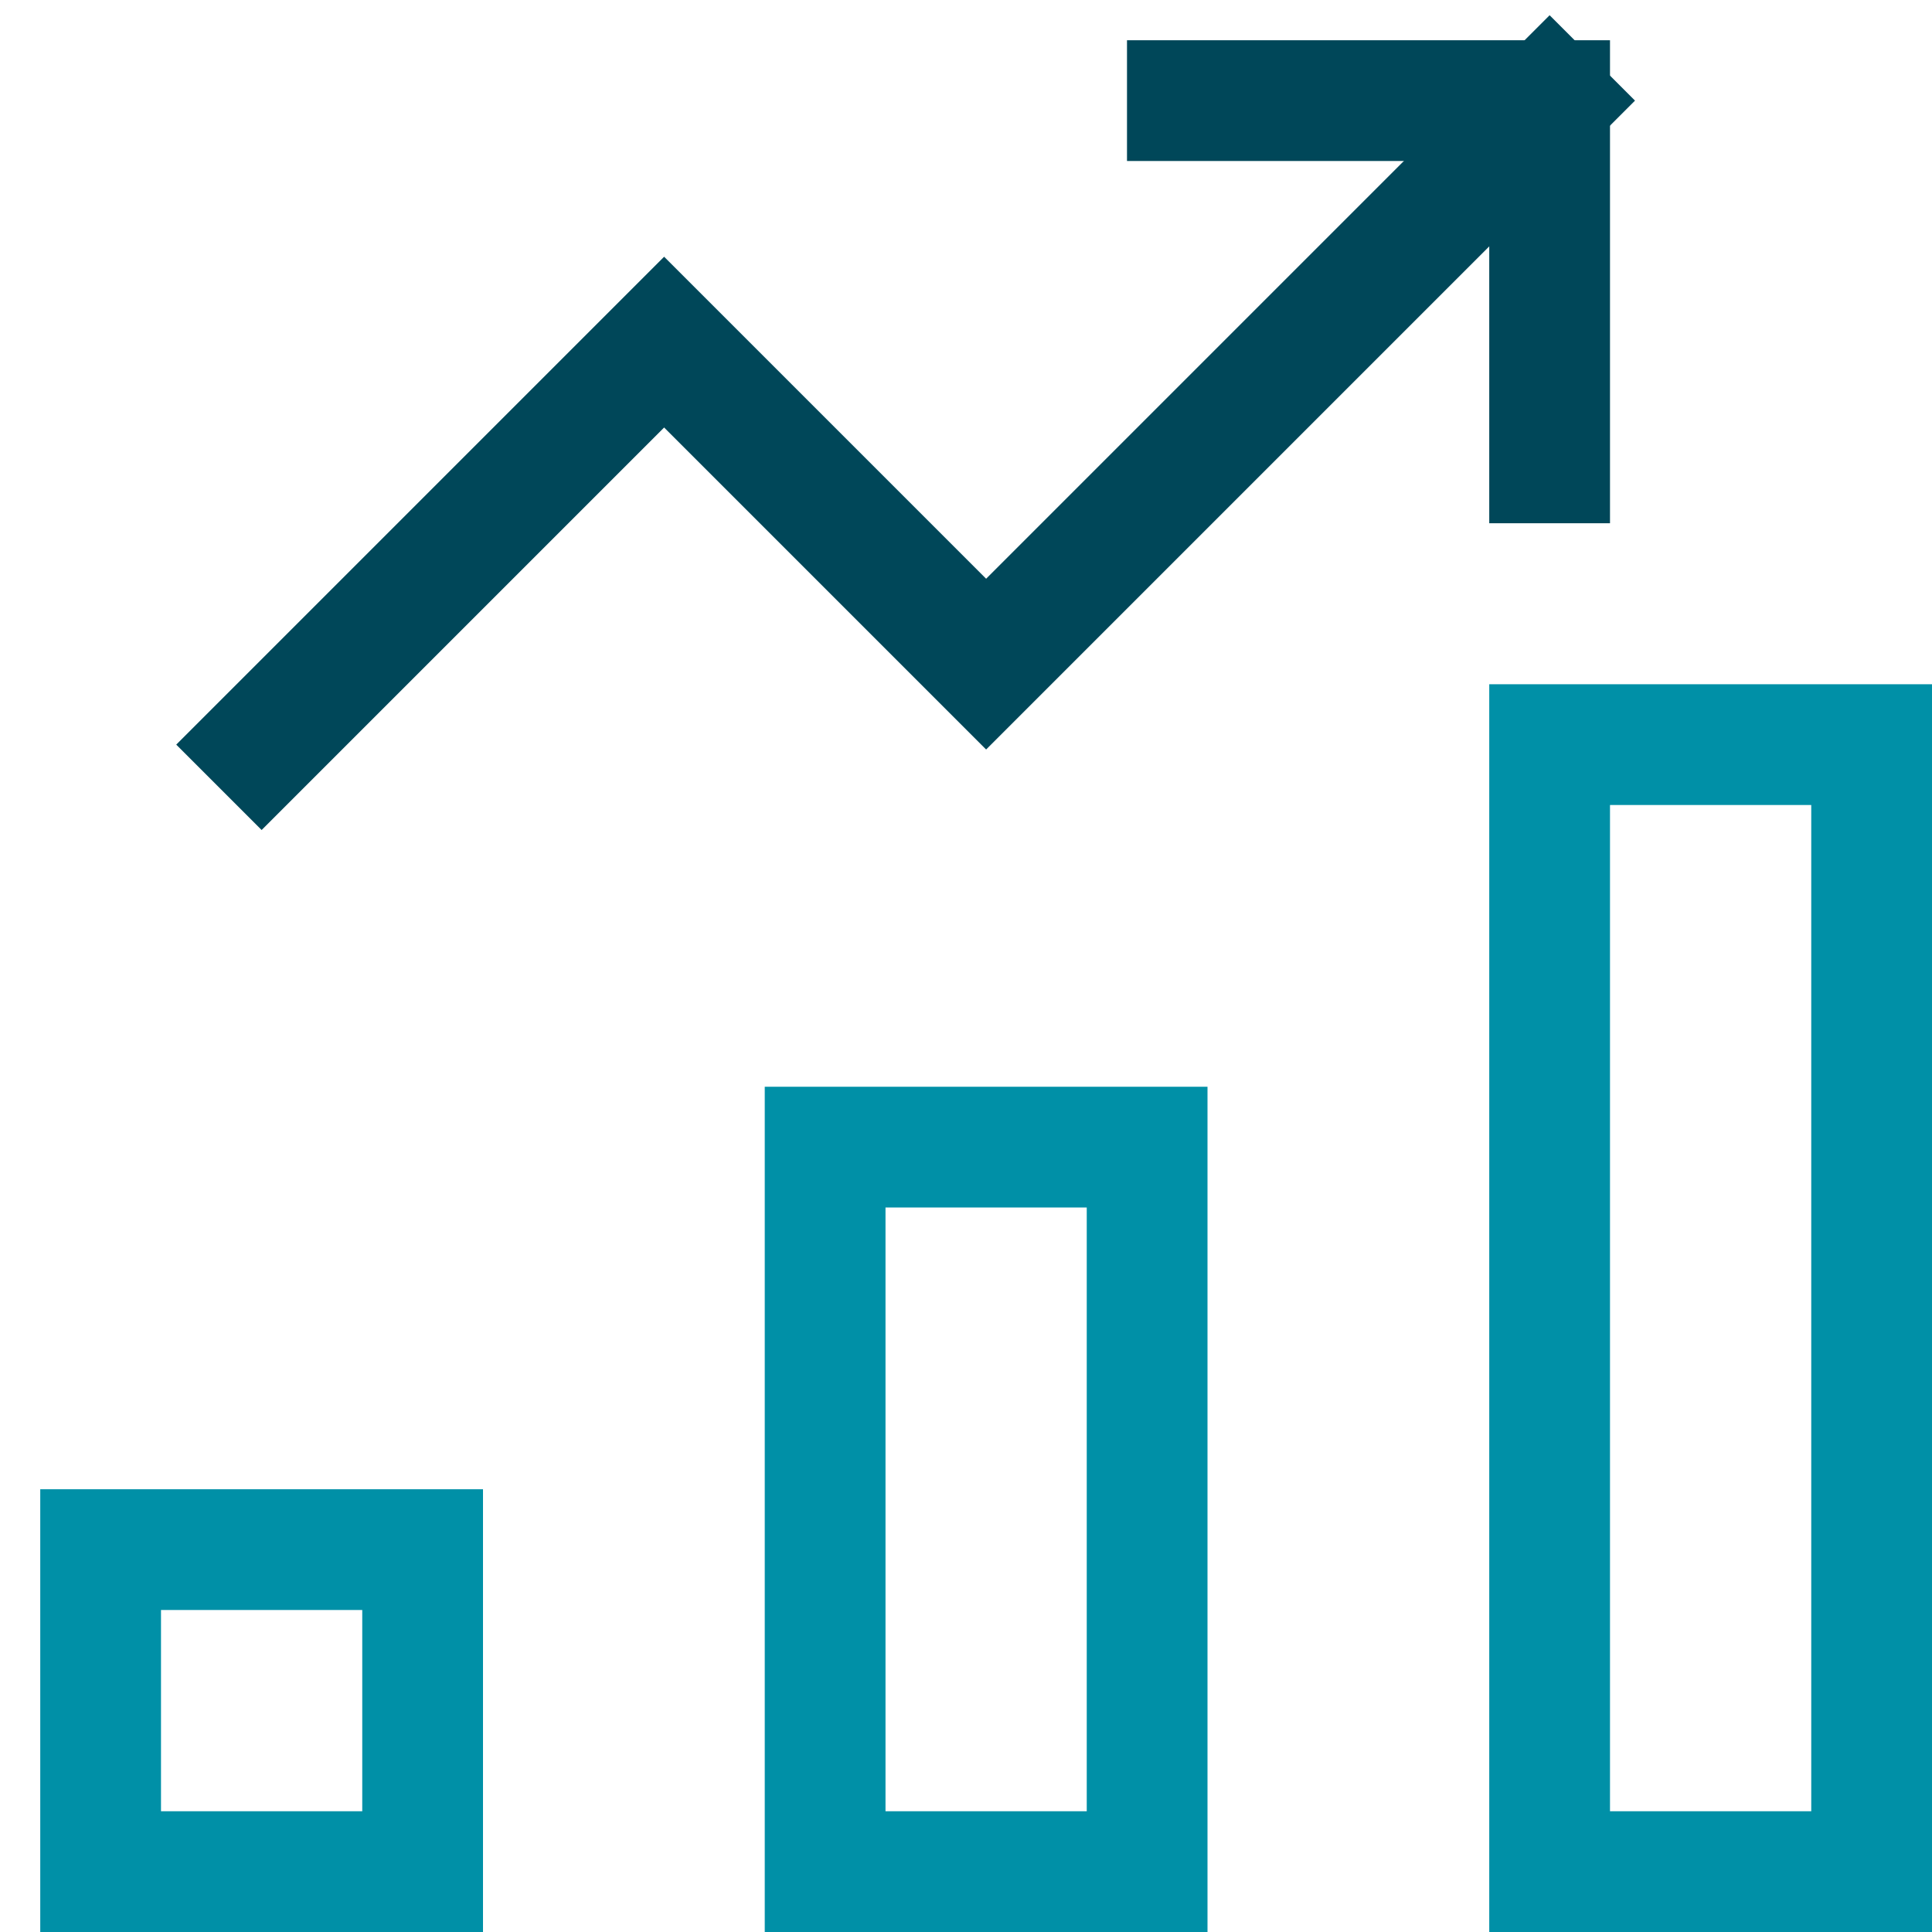
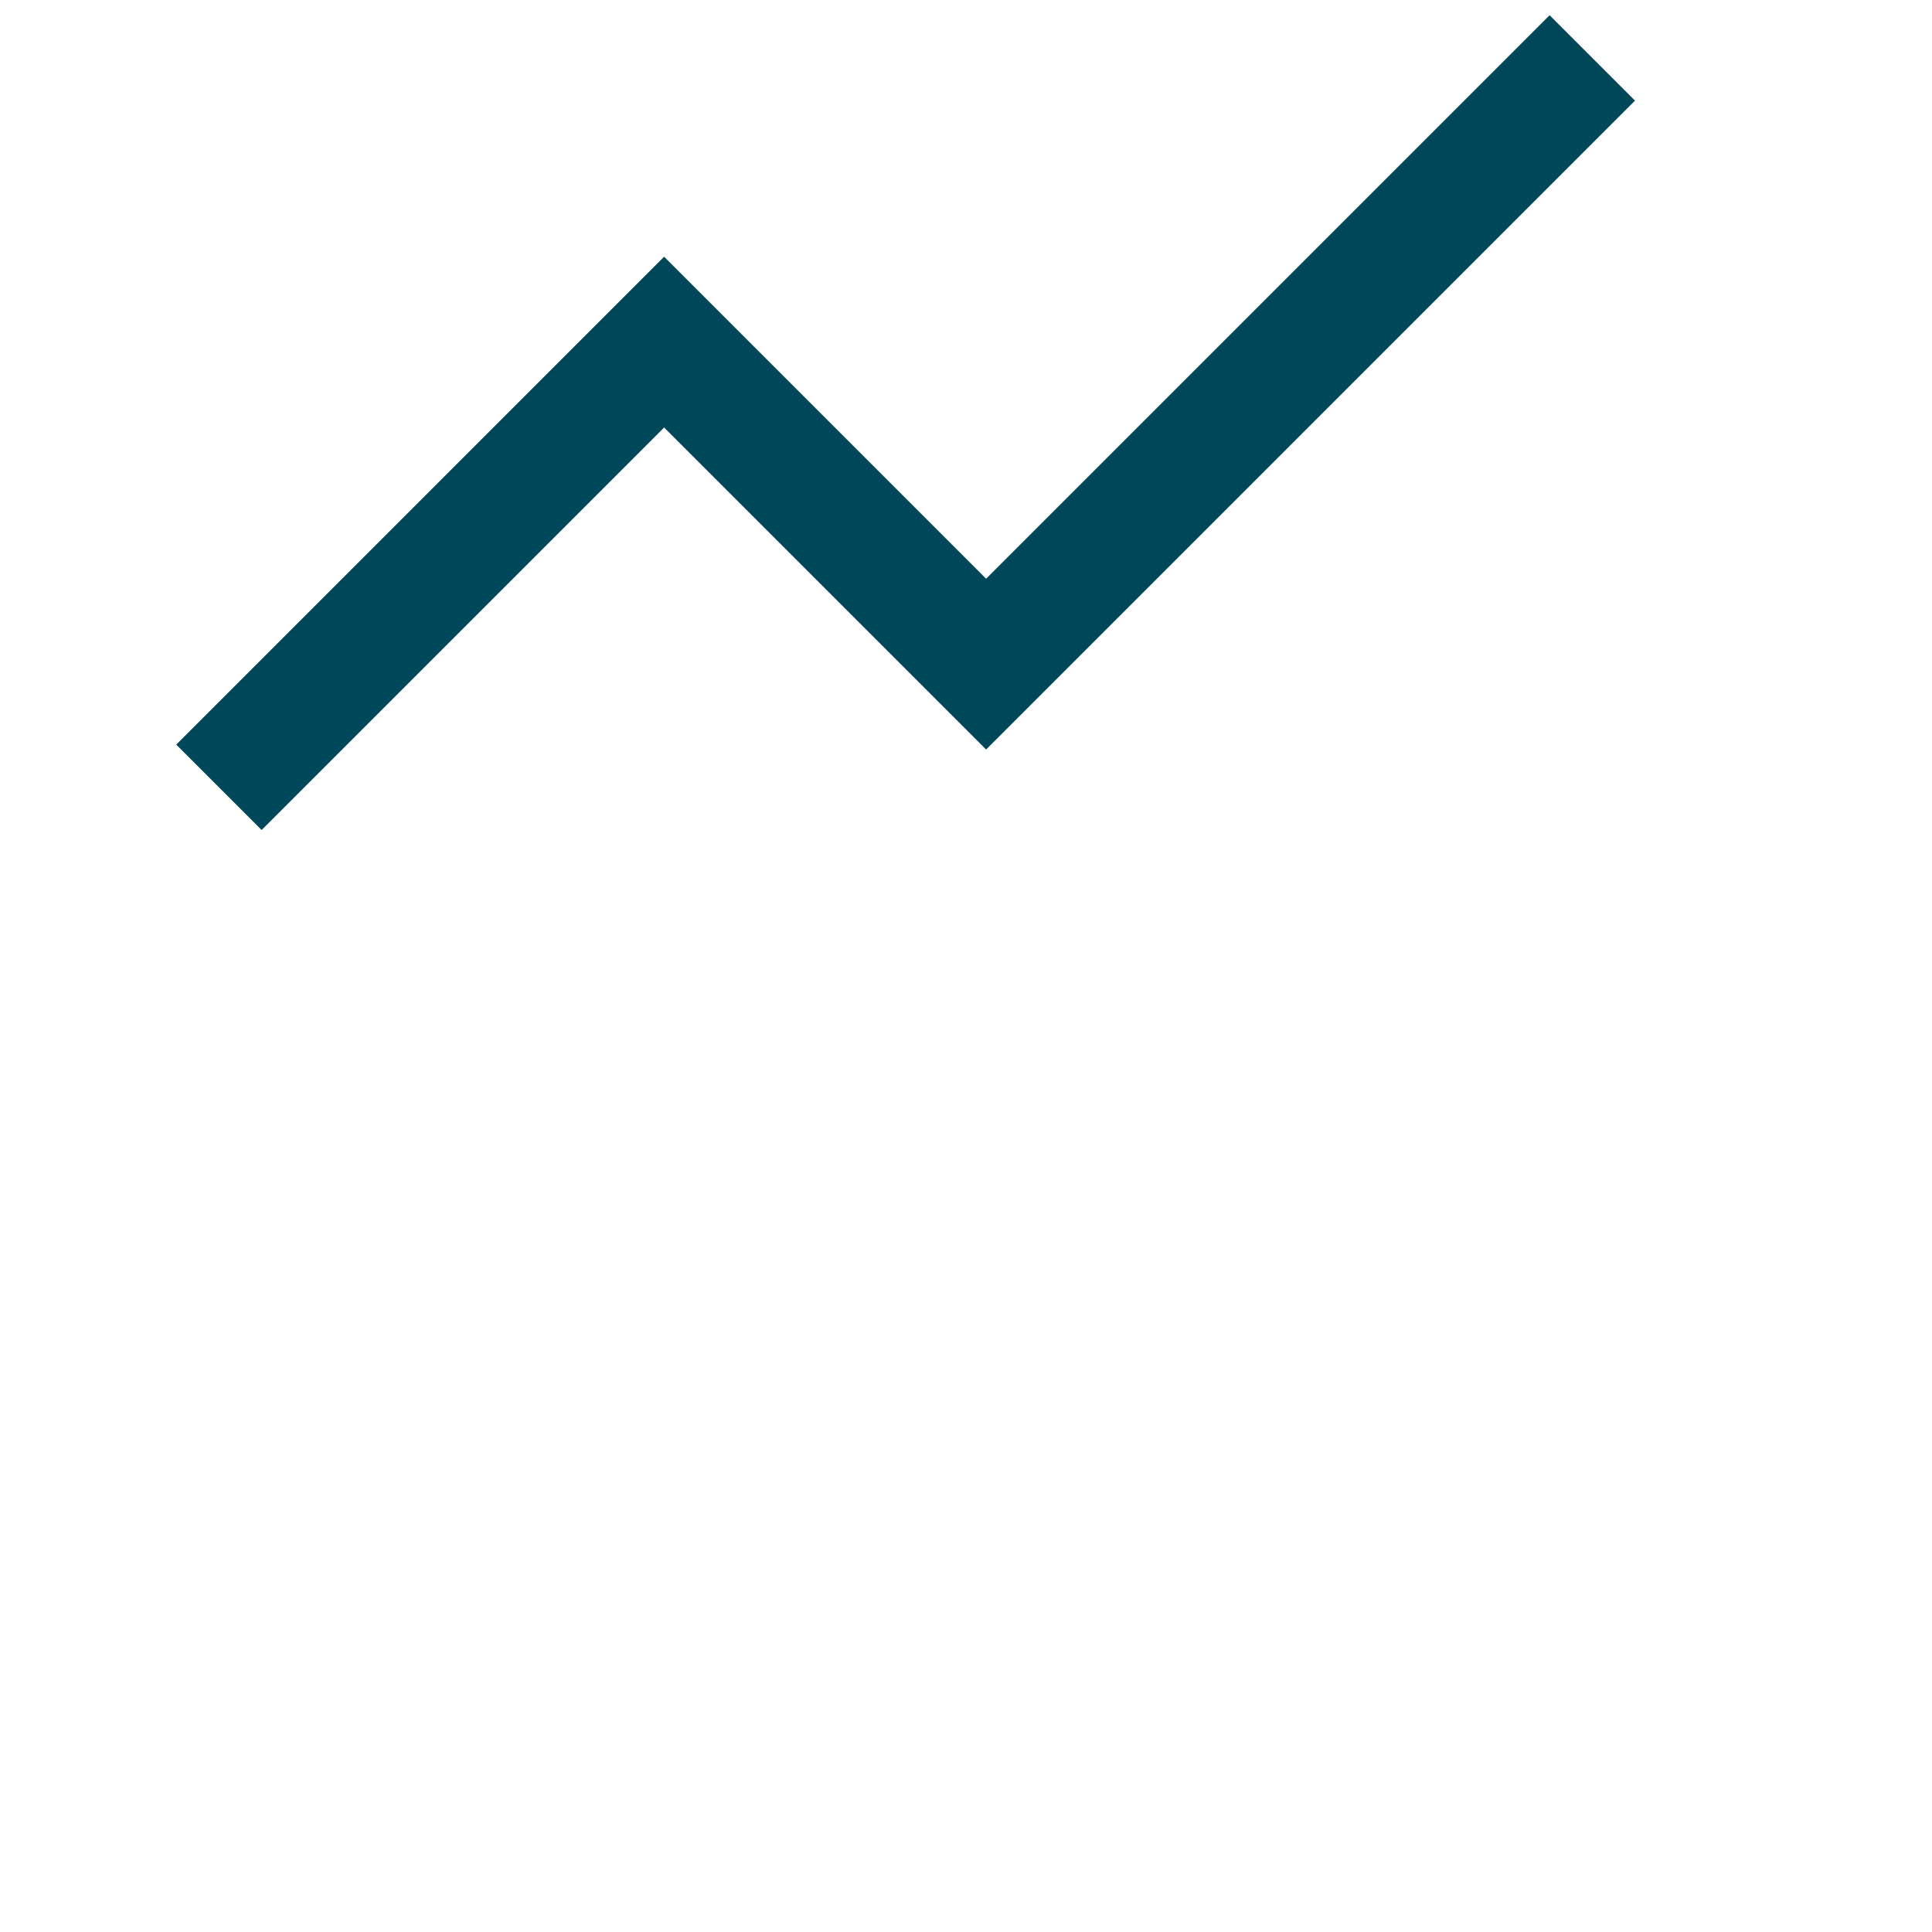
<svg xmlns="http://www.w3.org/2000/svg" height="48" width="48" viewBox="0 0 48 48">
  <title>chart bar 33</title>
  <g stroke-linecap="square" stroke-width="3" stroke-miterlimit="10" fill="none" stroke="#0090a7" stroke-linejoin="miter" class="nc-icon-wrapper" transform="translate(0.5 0.5)">
-     <rect x="20" y="28" width="8" height="18" />
-     <rect x="2" y="38" width="8" height="8" />
-     <rect x="38" y="18" width="8" height="28" />
    <polyline data-cap="butt" points="6,18 16,8 24,16 38,2 " stroke-linecap="butt" stroke="#004759" />
-     <polyline points=" 29,2 38,2 38,11 " stroke="#004759" />
  </g>
</svg>